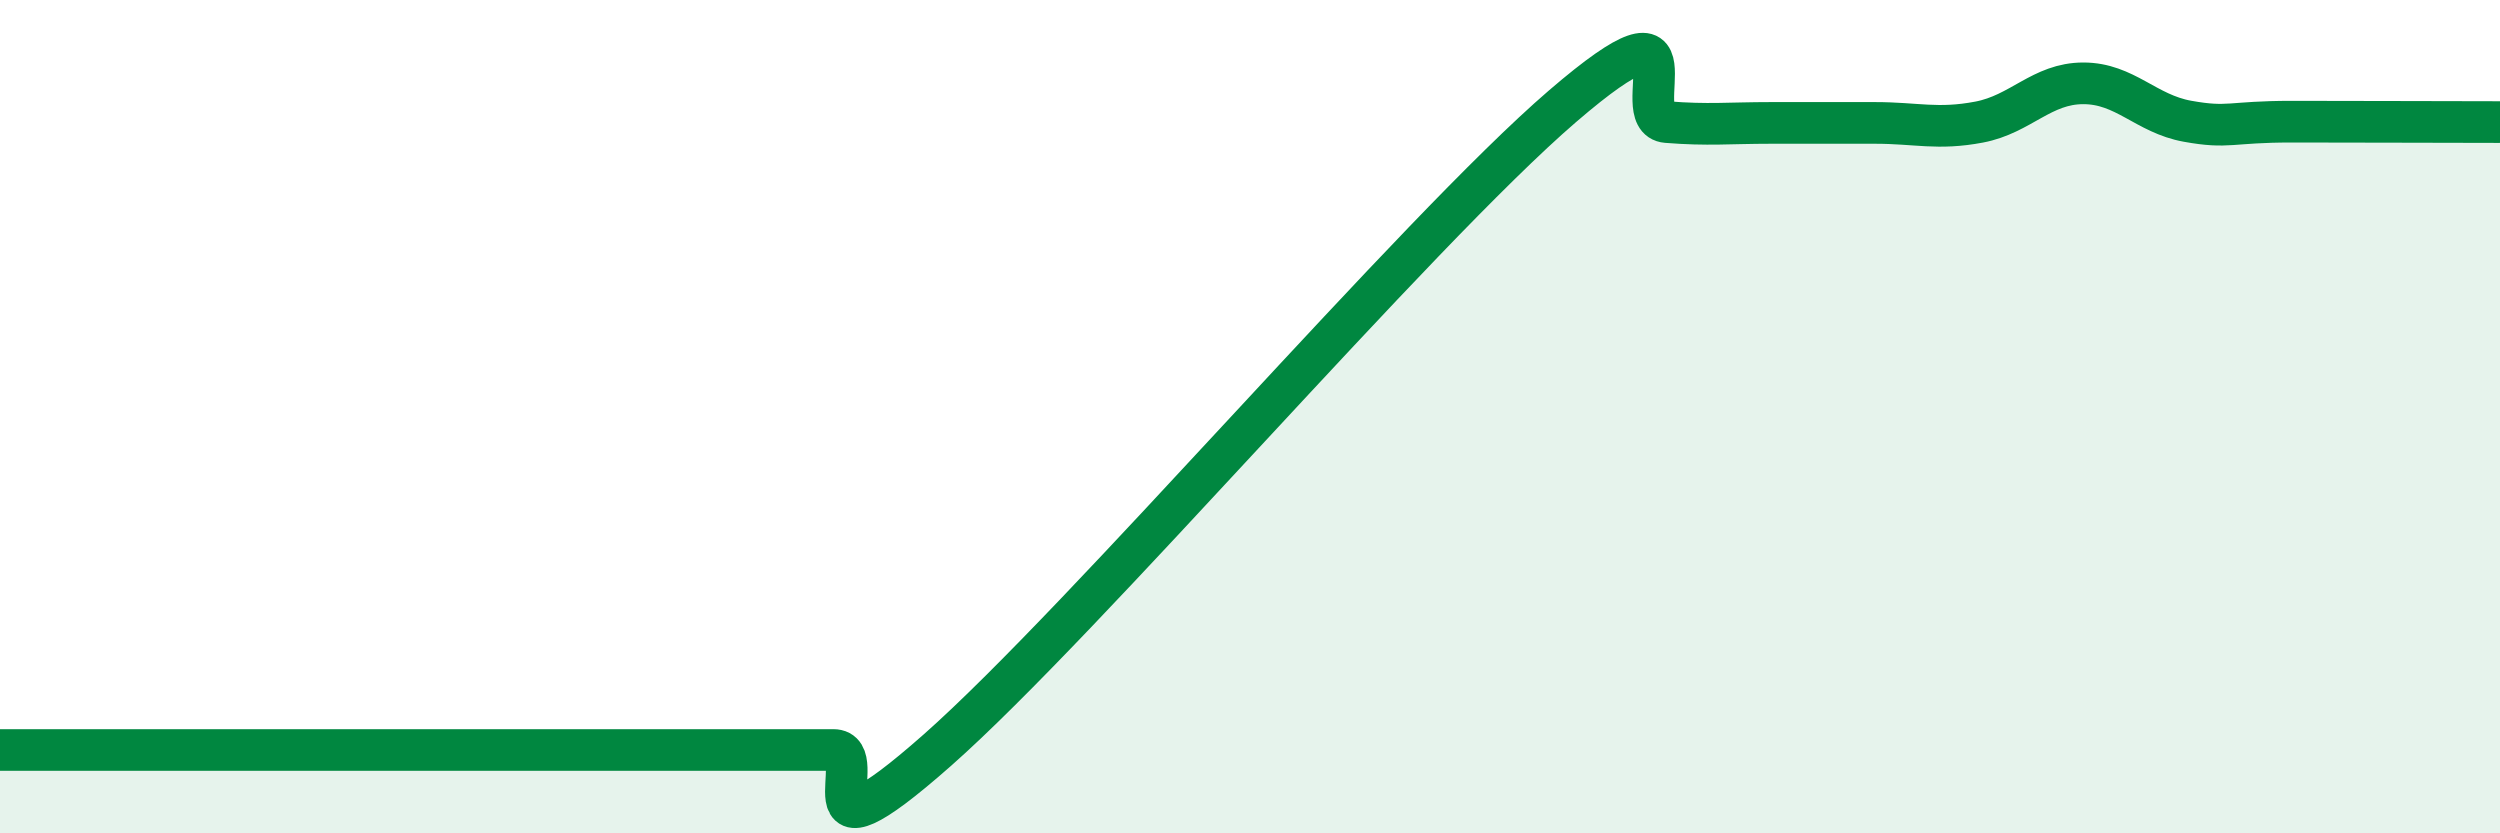
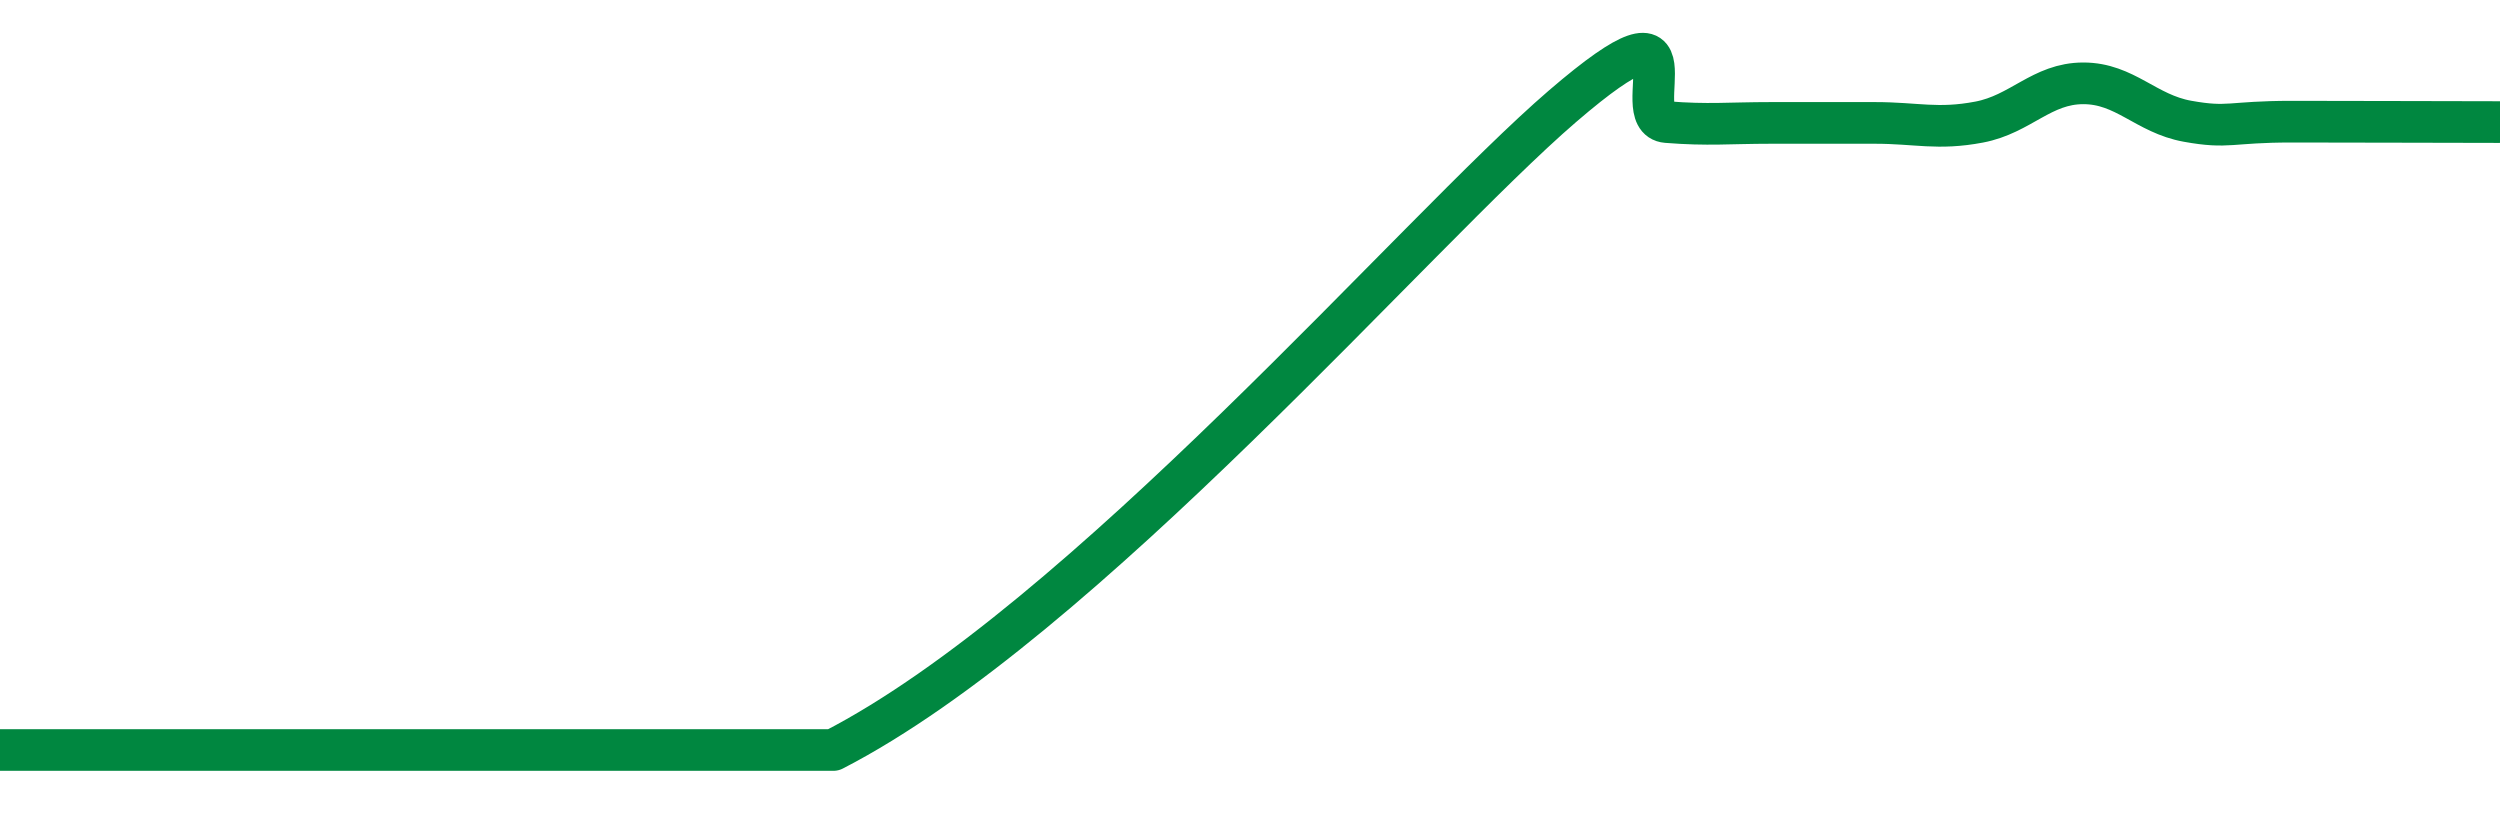
<svg xmlns="http://www.w3.org/2000/svg" width="60" height="20" viewBox="0 0 60 20">
-   <path d="M 0,18 C 0.5,18 1.5,18 2.5,18 C 3.5,18 4,18 5,18 C 6,18 6.5,18 7.5,18 C 8.5,18 9,18 10,18 C 11,18 11.5,18 12.5,18 C 13.5,18 14,18 15,18 C 16,18 16.5,18 17.5,18 C 18.5,18 19,18 20,18 C 21,18 19,21.09 22.5,18 C 26,14.91 34,5.56 37.5,2.55 C 41,-0.46 39,2.85 40,2.93 C 41,3.01 41.5,2.95 42.5,2.95 C 43.5,2.95 44,2.95 45,2.95 C 46,2.95 46.5,3.12 47.5,2.93 C 48.5,2.74 49,2 50,2 C 51,2 51.5,2.73 52.5,2.91 C 53.5,3.09 53.5,2.92 55,2.92 C 56.5,2.92 59,2.93 60,2.93L60 20L0 20Z" fill="#008740" opacity="0.1" stroke-linecap="round" stroke-linejoin="round" />
-   <path d="M 0,18 C 0.5,18 1.5,18 2.5,18 C 3.5,18 4,18 5,18 C 6,18 6.5,18 7.5,18 C 8.5,18 9,18 10,18 C 11,18 11.5,18 12.5,18 C 13.5,18 14,18 15,18 C 16,18 16.5,18 17.5,18 C 18.5,18 19,18 20,18 C 21,18 19,21.09 22.5,18 C 26,14.91 34,5.56 37.5,2.55 C 41,-0.46 39,2.85 40,2.93 C 41,3.01 41.5,2.95 42.5,2.95 C 43.5,2.95 44,2.95 45,2.95 C 46,2.95 46.5,3.12 47.5,2.93 C 48.5,2.74 49,2 50,2 C 51,2 51.5,2.73 52.5,2.91 C 53.5,3.09 53.5,2.92 55,2.92 C 56.5,2.92 59,2.93 60,2.93" stroke="#008740" stroke-width="1" fill="none" stroke-linecap="round" stroke-linejoin="round" />
+   <path d="M 0,18 C 0.5,18 1.5,18 2.5,18 C 3.5,18 4,18 5,18 C 6,18 6.5,18 7.5,18 C 8.5,18 9,18 10,18 C 11,18 11.5,18 12.5,18 C 13.5,18 14,18 15,18 C 16,18 16.5,18 17.5,18 C 18.5,18 19,18 20,18 C 26,14.91 34,5.56 37.5,2.55 C 41,-0.46 39,2.85 40,2.93 C 41,3.01 41.5,2.95 42.5,2.95 C 43.5,2.95 44,2.95 45,2.95 C 46,2.95 46.5,3.12 47.5,2.93 C 48.5,2.74 49,2 50,2 C 51,2 51.5,2.73 52.5,2.91 C 53.5,3.09 53.5,2.92 55,2.92 C 56.5,2.92 59,2.93 60,2.93" stroke="#008740" stroke-width="1" fill="none" stroke-linecap="round" stroke-linejoin="round" />
</svg>